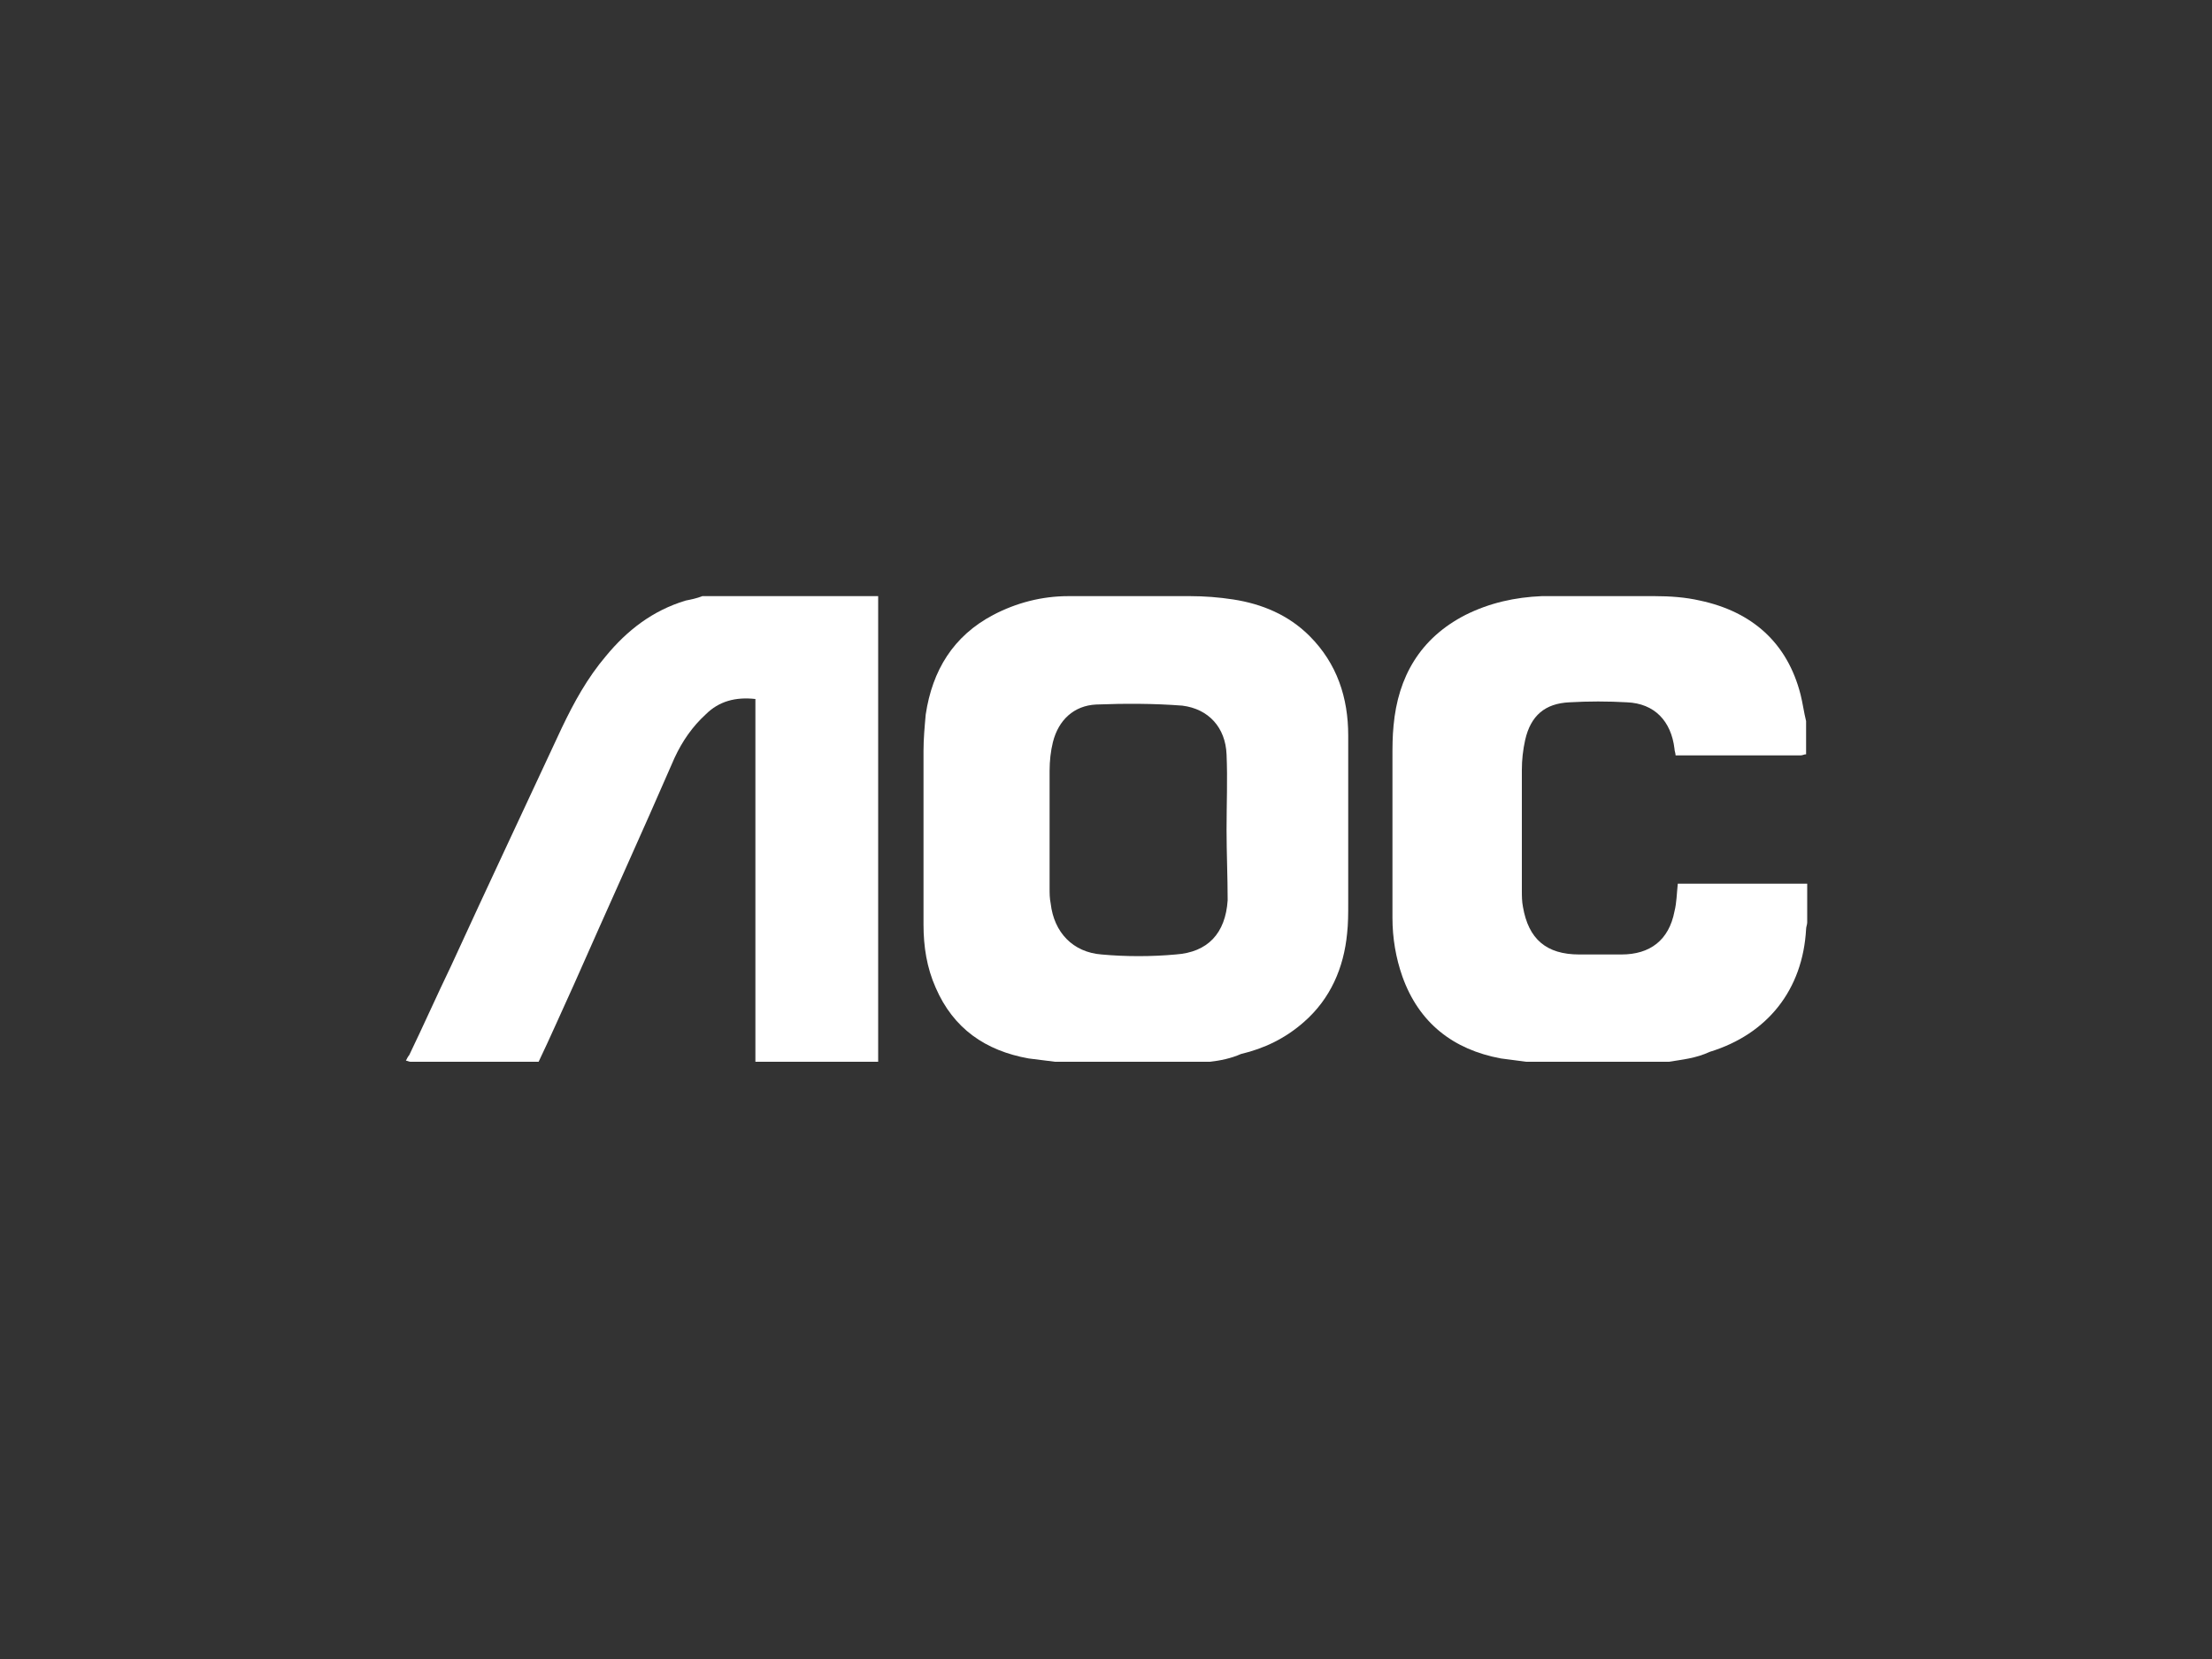
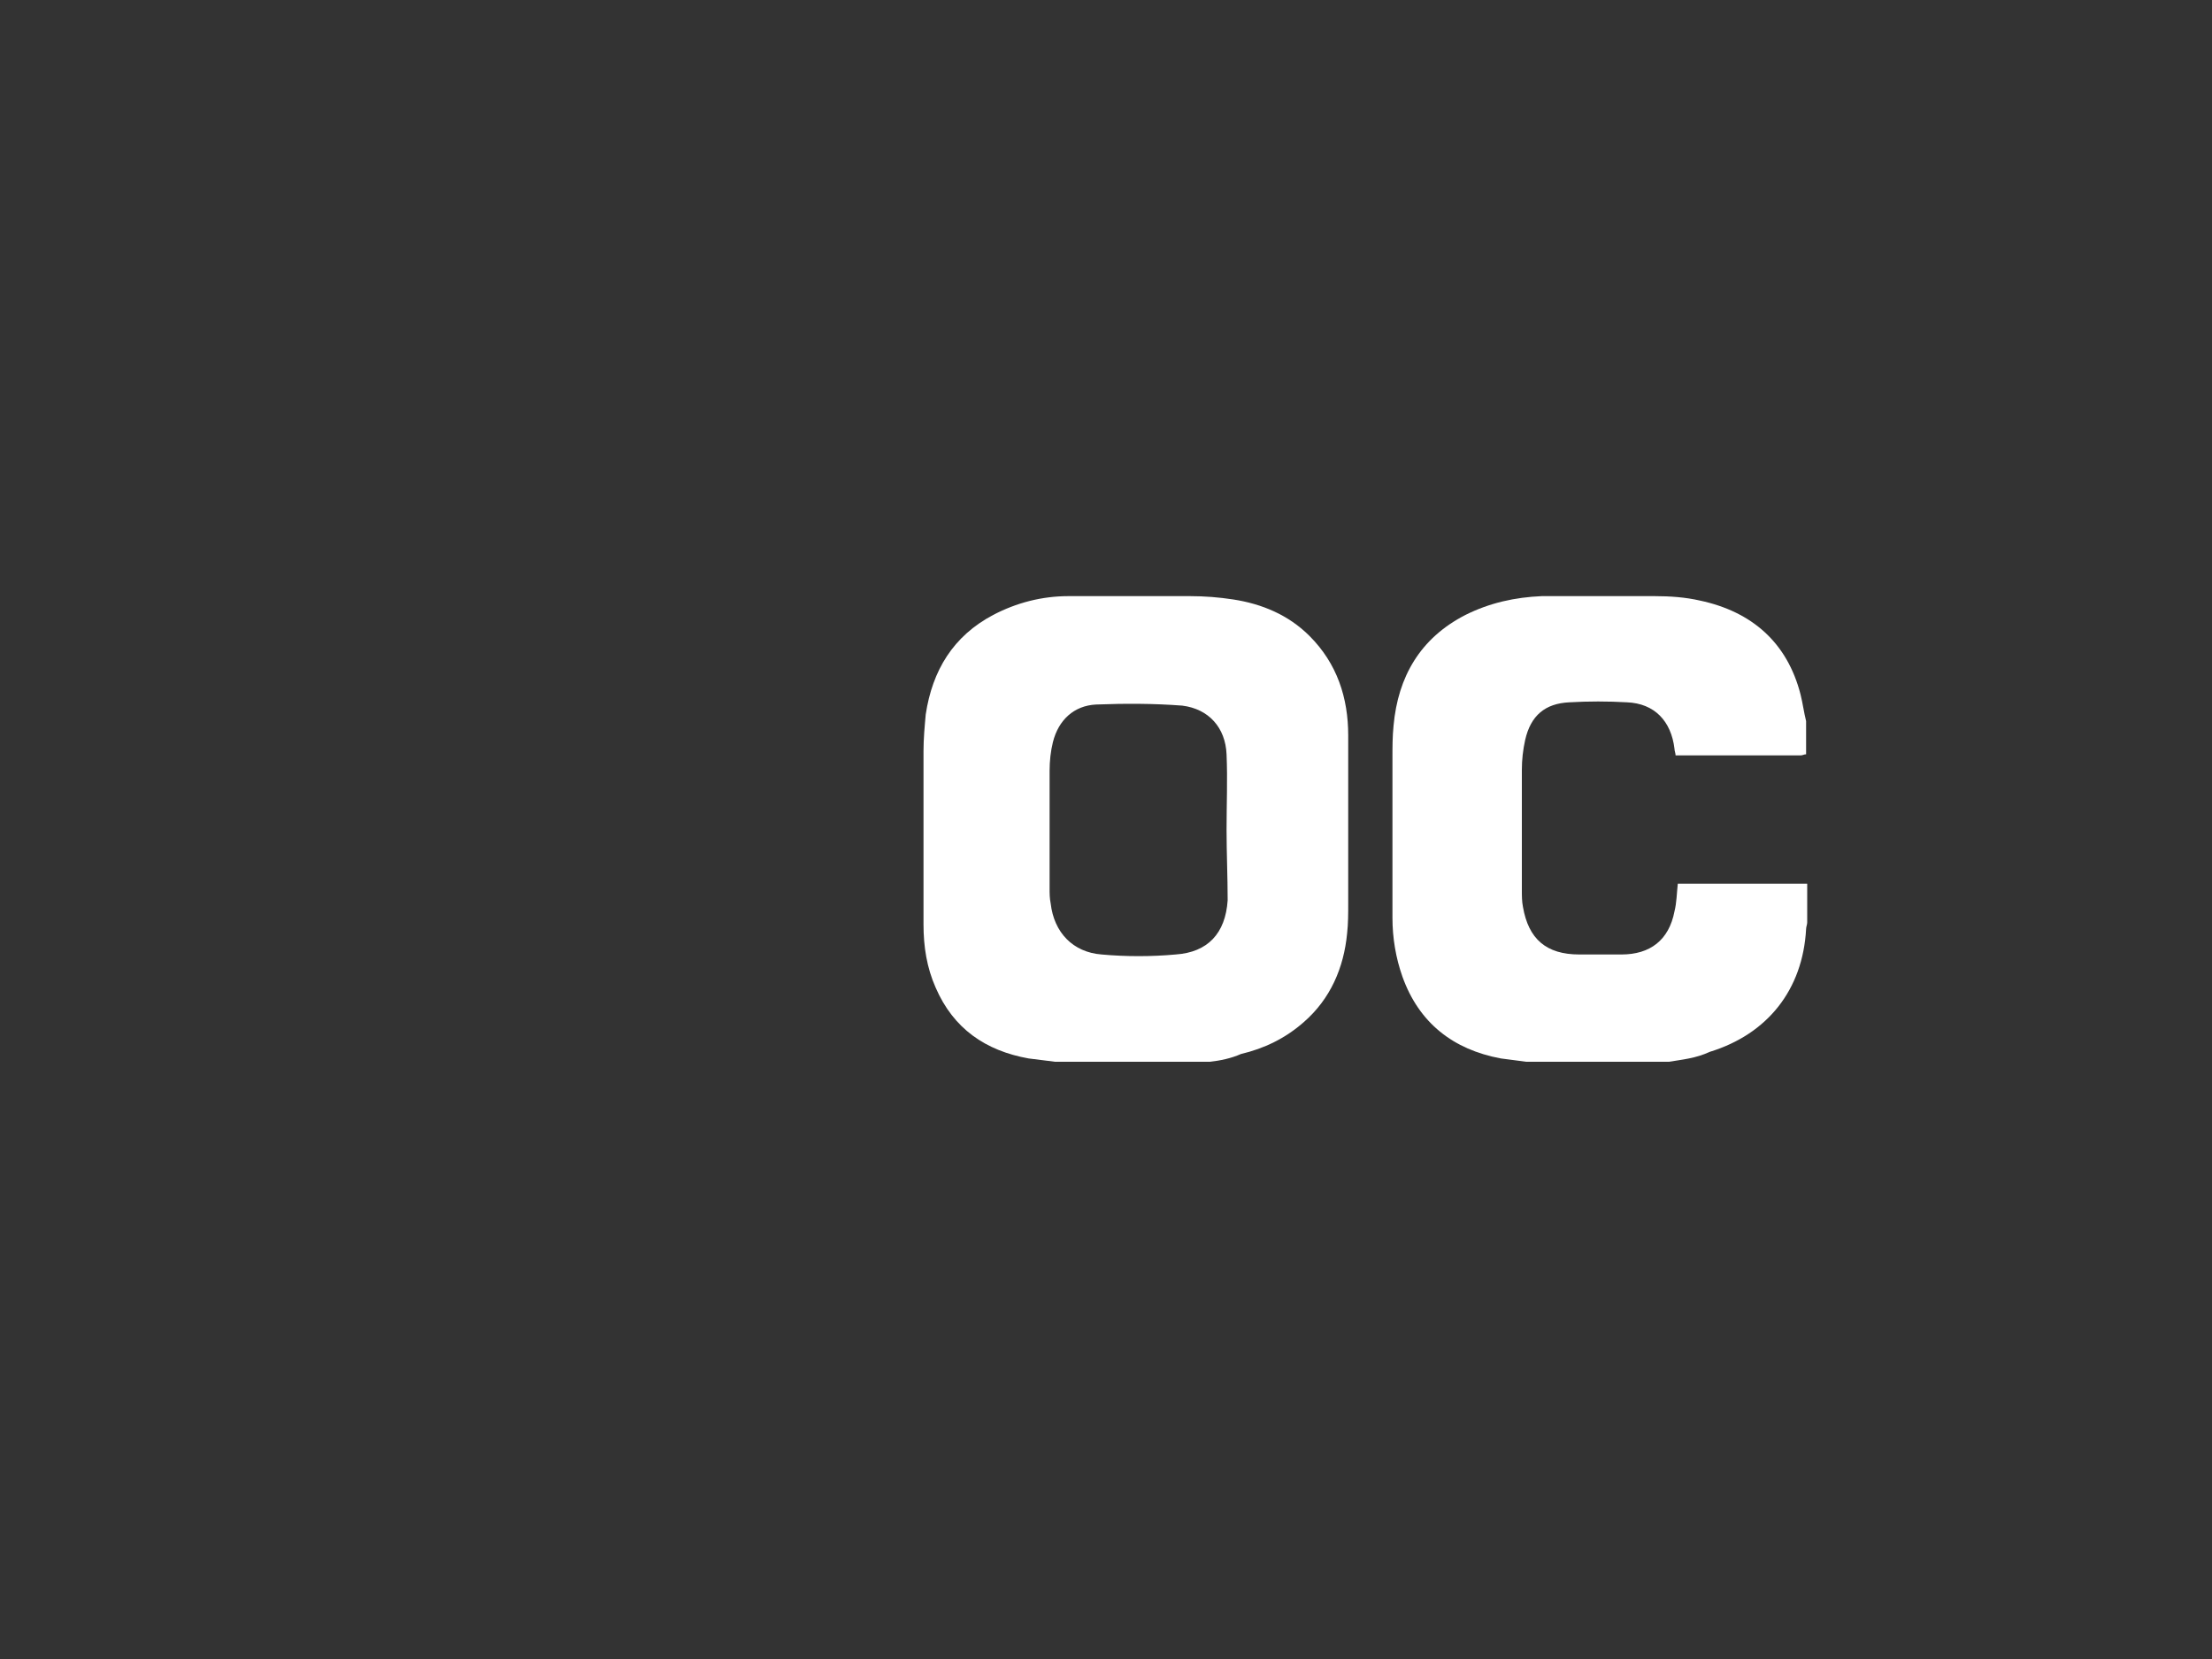
<svg xmlns="http://www.w3.org/2000/svg" version="1.1" id="Capa_1" x="0px" y="0px" viewBox="0 0 200 150" style="enable-background:new 0 0 200 150;" xml:space="preserve">
  <rect x="0" y="0" width="200" height="150" fill="#333333" stroke="none" />
  <style type="text/css">
	.st0{fill:#FFFFFF;}
</style>
  <title>93</title>
  <g>
    <path class="st0" d="M109.4,96c-4.7,0-9.3,0-14,0c-0.8-0.1-1.6-0.2-2.4-0.3c-3.9-0.7-6.8-2.7-8.4-6.4c-0.8-1.8-1.1-3.7-1.1-5.7   c0-5.2,0-10.5,0-15.7c0-1.1,0.1-2.2,0.2-3.3c0.6-4,2.5-7.1,6.1-9c2.1-1.1,4.4-1.7,6.8-1.7c3.7,0,7.3,0,11,0c1.3,0,2.6,0.1,3.9,0.3   c2.6,0.4,5,1.4,6.9,3.3c2.5,2.5,3.5,5.6,3.5,9c0,5.1,0,10.1,0,15.2c0,0.9,0,1.8-0.1,2.7c-0.3,3.1-1.5,5.9-3.9,8   c-1.7,1.5-3.6,2.4-5.7,2.9C111.3,95.7,110.3,95.9,109.4,96z M110.9,75C110.9,75,110.8,75,110.9,75c0-2.3,0.1-4.5,0-6.8   c-0.1-2.4-1.6-4.1-4-4.4c-2.6-0.2-5.2-0.2-7.8-0.1c-2,0.1-3.4,1.4-3.9,3.4c-0.2,0.8-0.3,1.7-0.3,2.6c0,3.5,0,7,0,10.6   c0,0.5,0,0.9,0.1,1.4c0.3,2.6,2,4.4,4.6,4.6c2.2,0.2,4.5,0.2,6.7,0c2.9-0.2,4.5-1.9,4.7-4.9C111,79.3,110.9,77.1,110.9,75z" />
    <path class="st0" d="M150.9,96c-4.3,0-8.6,0-12.9,0c-0.8-0.1-1.5-0.2-2.3-0.3c-4.3-0.8-7.4-3.2-8.9-7.4c-0.6-1.7-0.9-3.5-0.9-5.3   c0-4.8,0-9.7,0-14.5c0-1,0-1.9,0.1-2.9c0.4-4.4,2.4-7.9,6.5-10c2.2-1.1,4.5-1.6,6.9-1.7c3.4,0,6.8,0,10.2,0c1.4,0,2.8,0.1,4.1,0.4   c4.7,1,7.9,3.8,9.1,8.5c0.2,0.8,0.3,1.6,0.5,2.4c0,1,0,2,0,3c-0.2,0-0.3,0.1-0.5,0.1c-3.6,0-7.2,0-10.8,0c-0.2,0-0.3,0-0.5,0   c0-0.2-0.1-0.4-0.1-0.6c-0.3-2.5-1.8-4.1-4.3-4.2c-1.7-0.1-3.5-0.1-5.2,0c-2.2,0.1-3.5,1.2-4,3.4c-0.2,0.9-0.3,1.8-0.3,2.7   c0,3.6,0,7.3,0,10.9c0,0.5,0,1,0.1,1.5c0.5,2.9,2.1,4.3,5.1,4.3c1.3,0,2.5,0,3.8,0c2.6,0,4.3-1.3,4.8-3.9c0.2-0.8,0.2-1.6,0.3-2.5   c3.9,0,7.8,0,11.7,0c0,1.2,0,2.4,0,3.5c0,0.2-0.1,0.4-0.1,0.6c-0.3,5.5-3.5,9.5-8.7,11.1C153.3,95.7,152.1,95.8,150.9,96z" />
-     <path class="st0" d="M48.7,96c-3.9,0-7.7,0-11.6,0c-0.1,0-0.3-0.1-0.4-0.1c0.1-0.2,0.2-0.4,0.3-0.5c1.3-2.7,2.5-5.4,3.8-8.1   c3.3-7.2,6.7-14.4,10-21.5c1.1-2.3,2.3-4.5,4-6.5c1.9-2.3,4.2-4.1,7.2-5c0.5-0.1,1-0.2,1.5-0.4c5.3,0,10.6,0,15.9,0   c0,0.2,0,0.4,0,0.6c0,13.6,0,27.2,0,40.9c0,0.2,0,0.4,0,0.6c-3.7,0-7.4,0-11.1,0c0-10.9,0-21.9,0-32.8c-1.8-0.2-3.3,0.2-4.5,1.4   c-1.2,1.1-2.1,2.4-2.8,3.9C58,75.4,54.9,82.2,51.9,89C50.8,91.4,49.8,93.7,48.7,96z" />
  </g>
</svg>